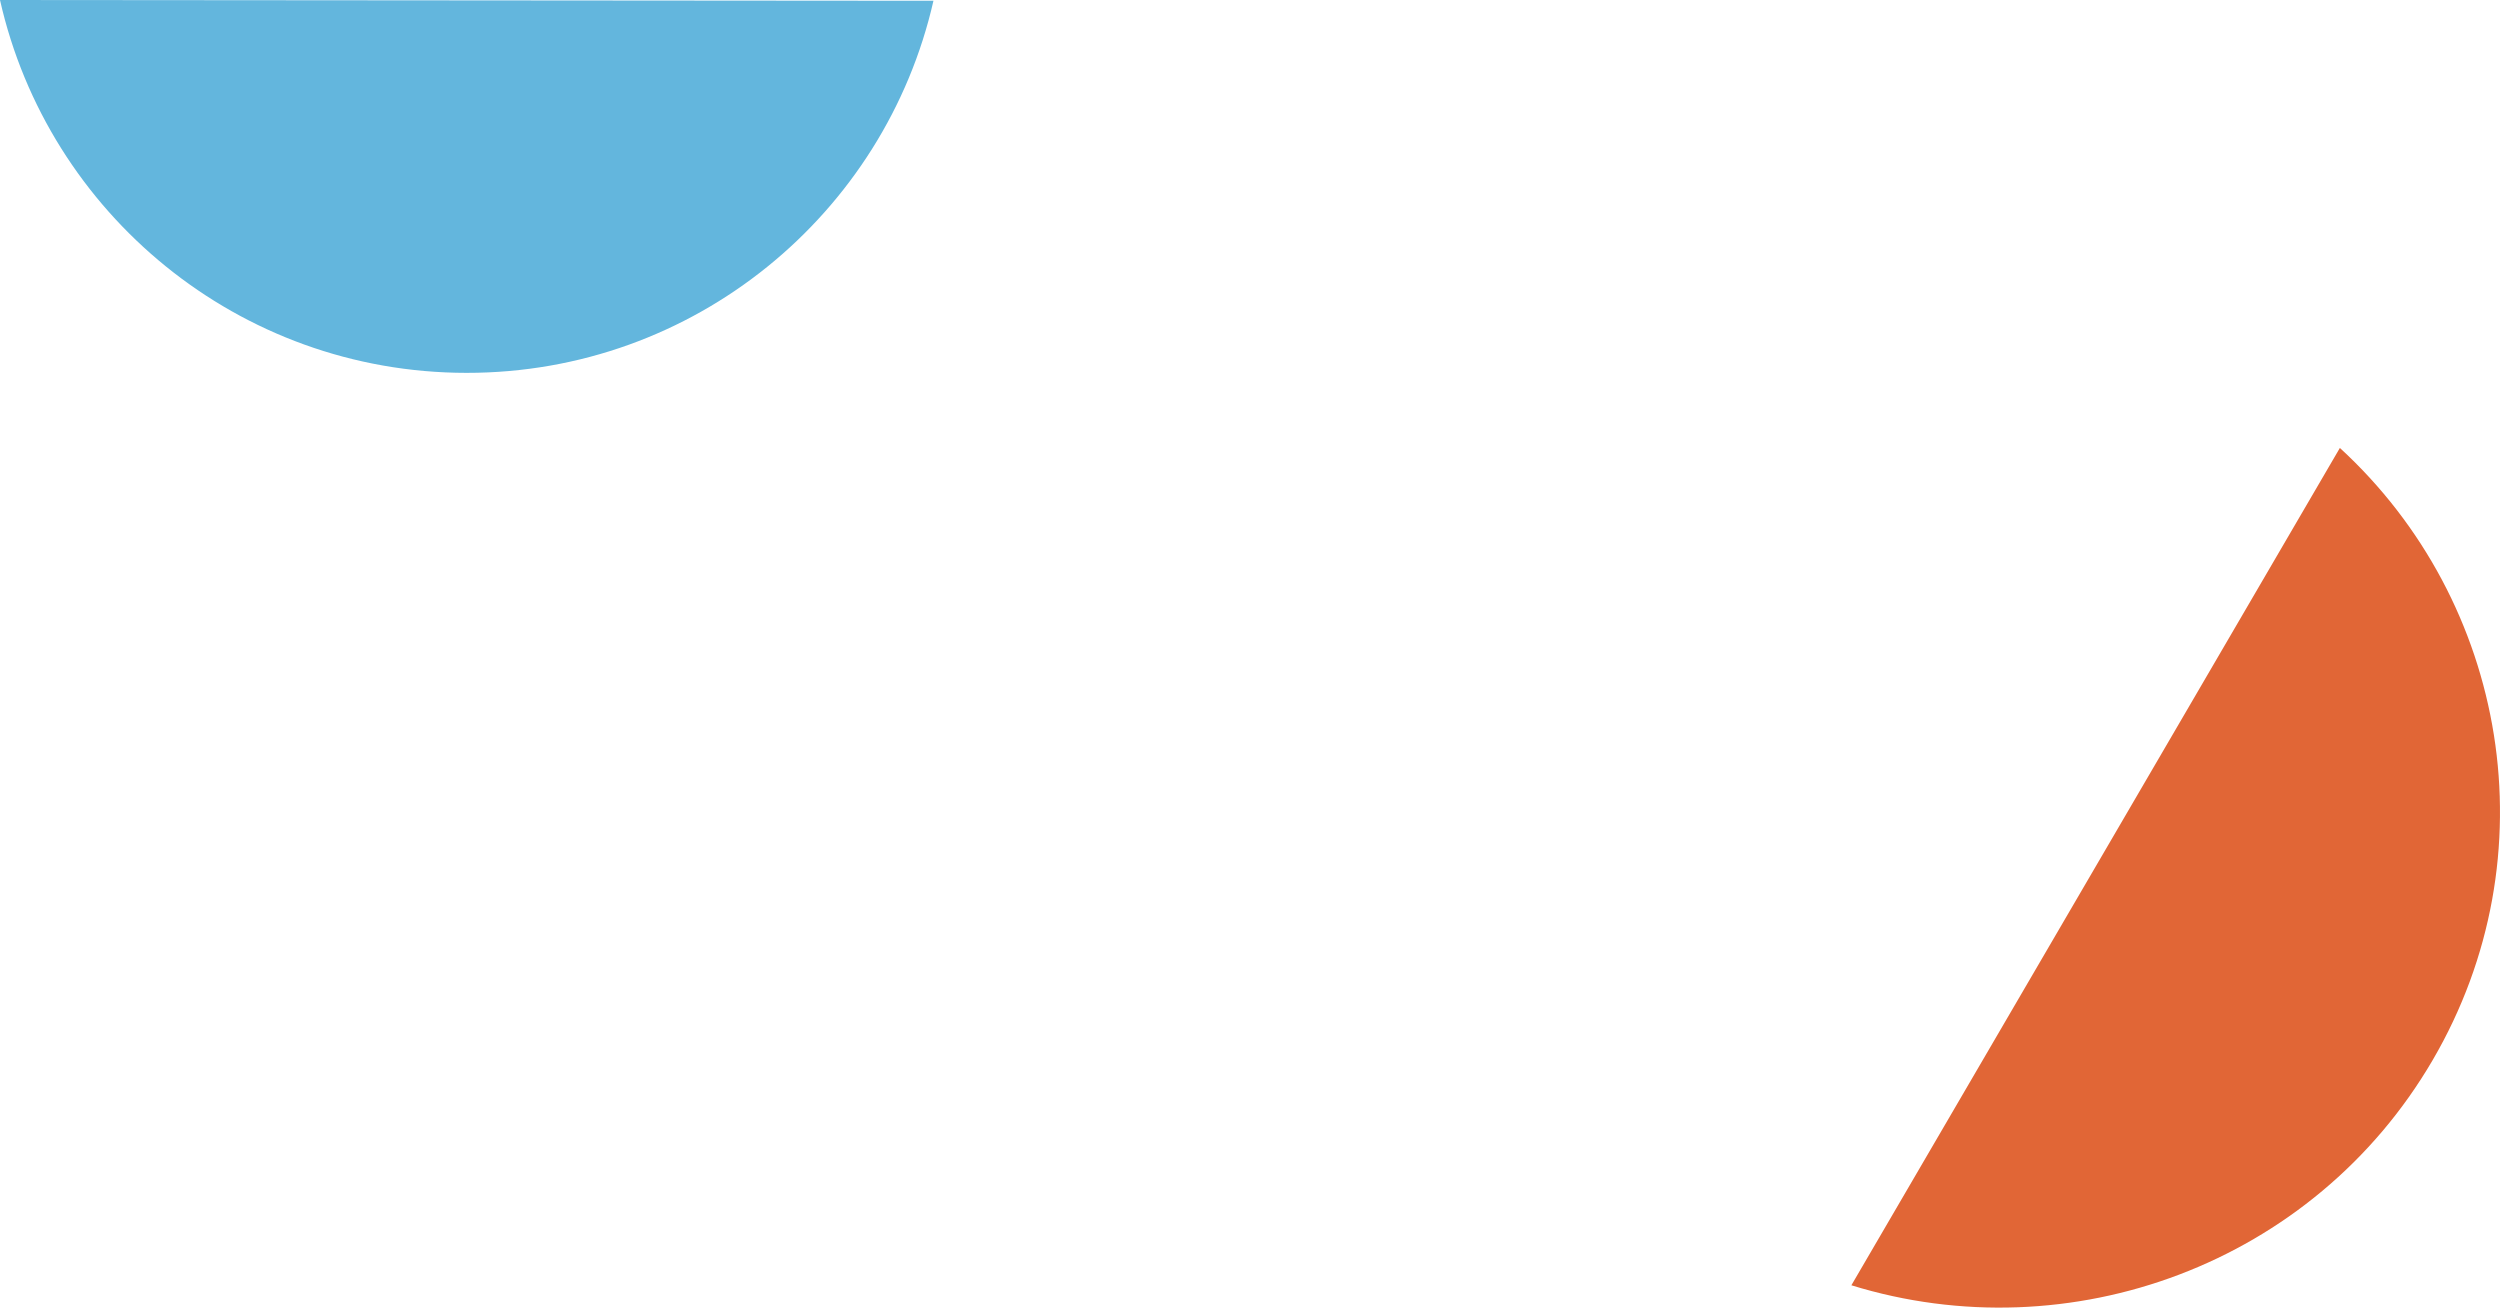
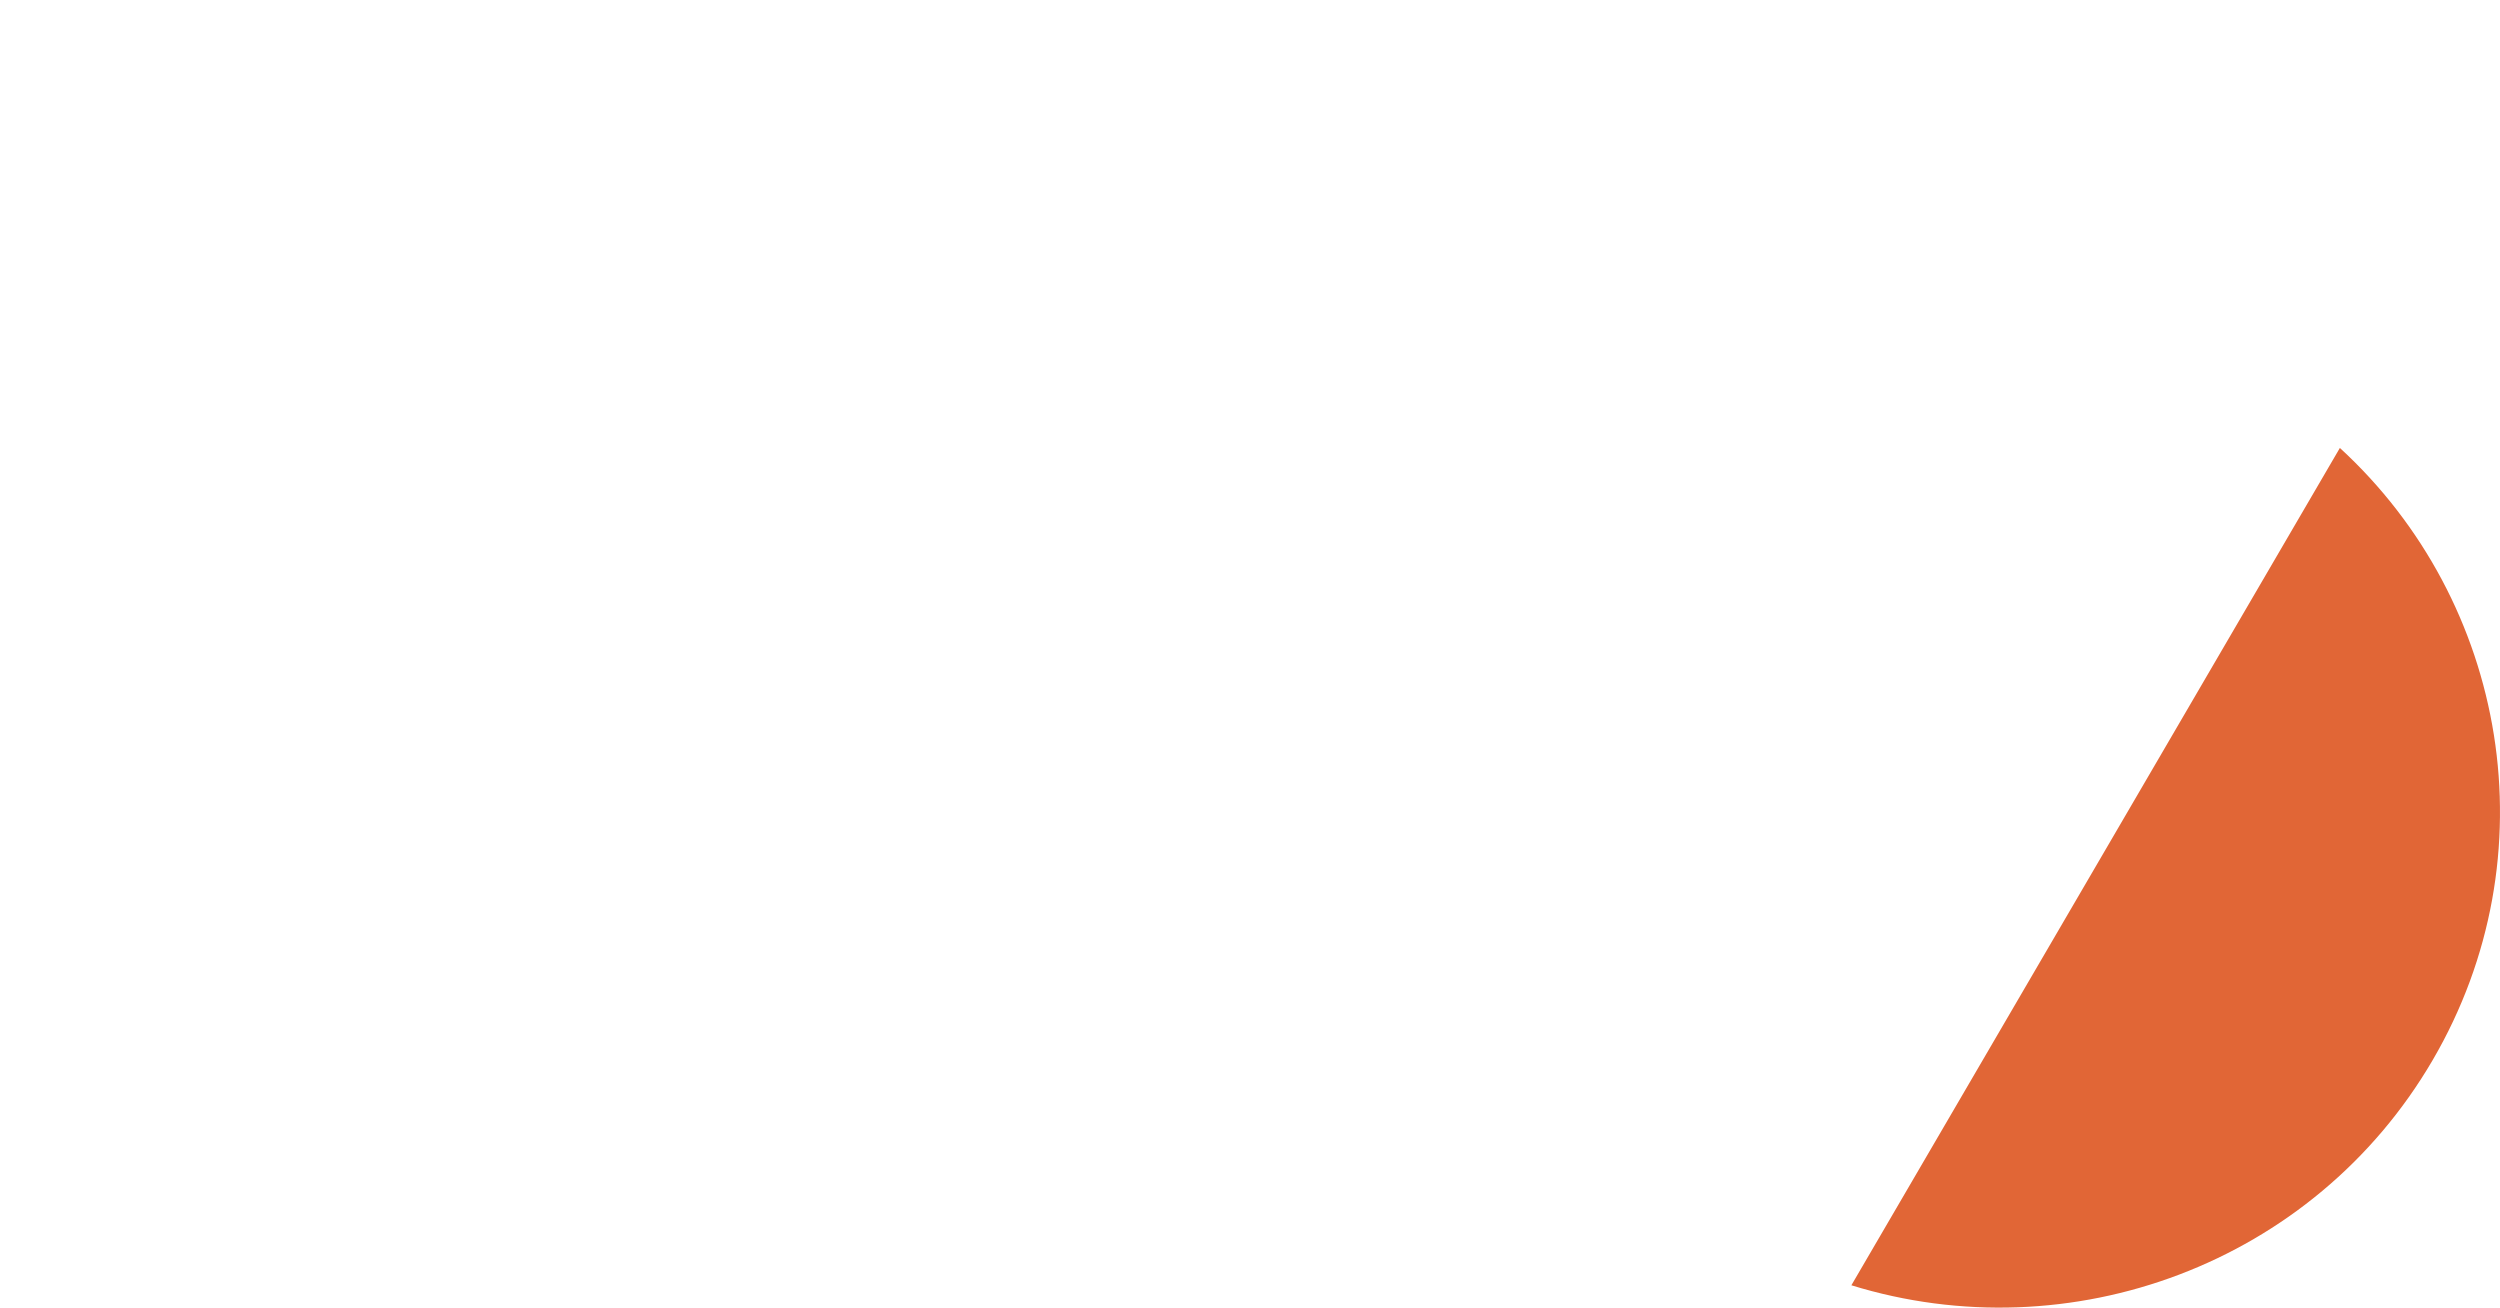
<svg xmlns="http://www.w3.org/2000/svg" width="1931px" height="1010px" viewBox="0 0 1931 1010" version="1.1">
  <title>advocacy-hero-lg</title>
  <desc>Created with Sketch.</desc>
  <g id="Page-1" stroke="none" stroke-width="1" fill="none" fill-rule="evenodd">
    <g id="Artboard" transform="translate(-201, -263)" fill-rule="nonzero">
      <g id="advocacy-hero-lg" transform="translate(201, 263)">
-         <path d="M360.261,288 C536.311,288.147 683.608,165.242 721,0.589 L0,-1.99666999e-06 C37.122,164.715 184.223,287.853 360.261,288 Z" id="Path" fill="#63B6DD" />
        <path d="M1879.02,818.776 C1971.15,660.867 1936.87,464.924 1807.32,346 L1430,992.75 C1598.54,1044.85 1786.9,976.686 1879.02,818.776 Z" id="Path" fill="#E16636" />
      </g>
    </g>
  </g>
</svg>